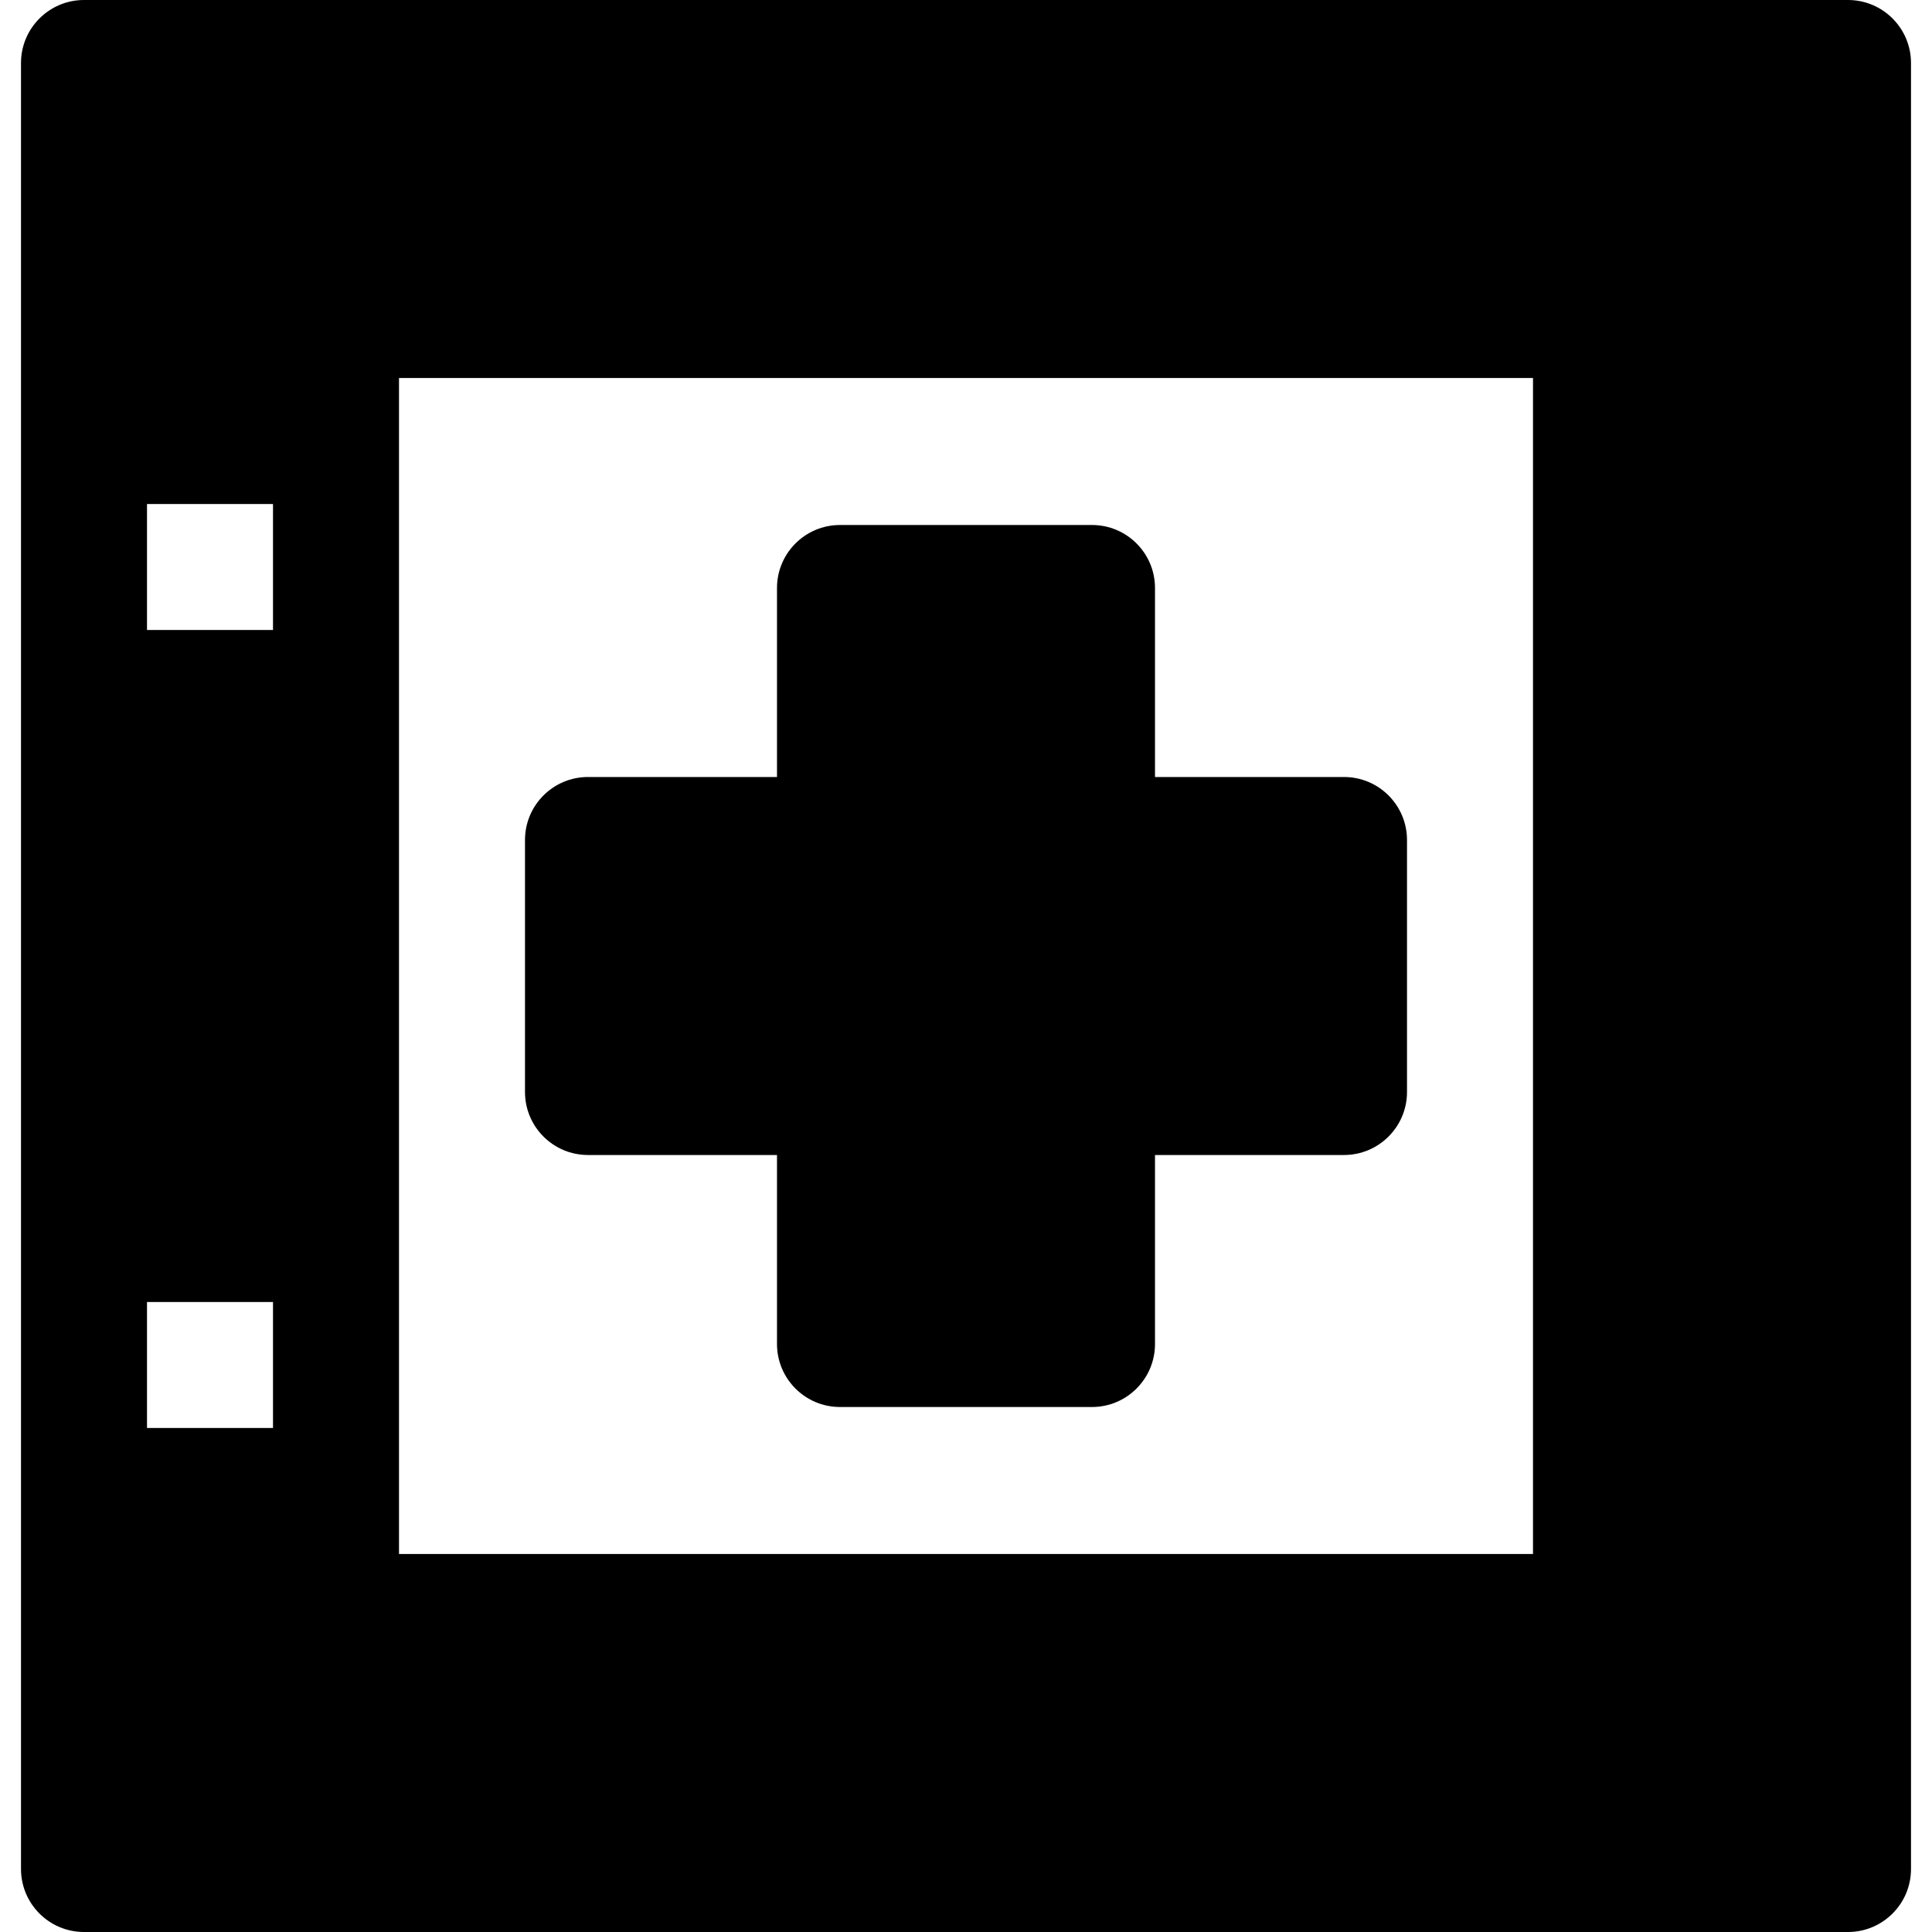
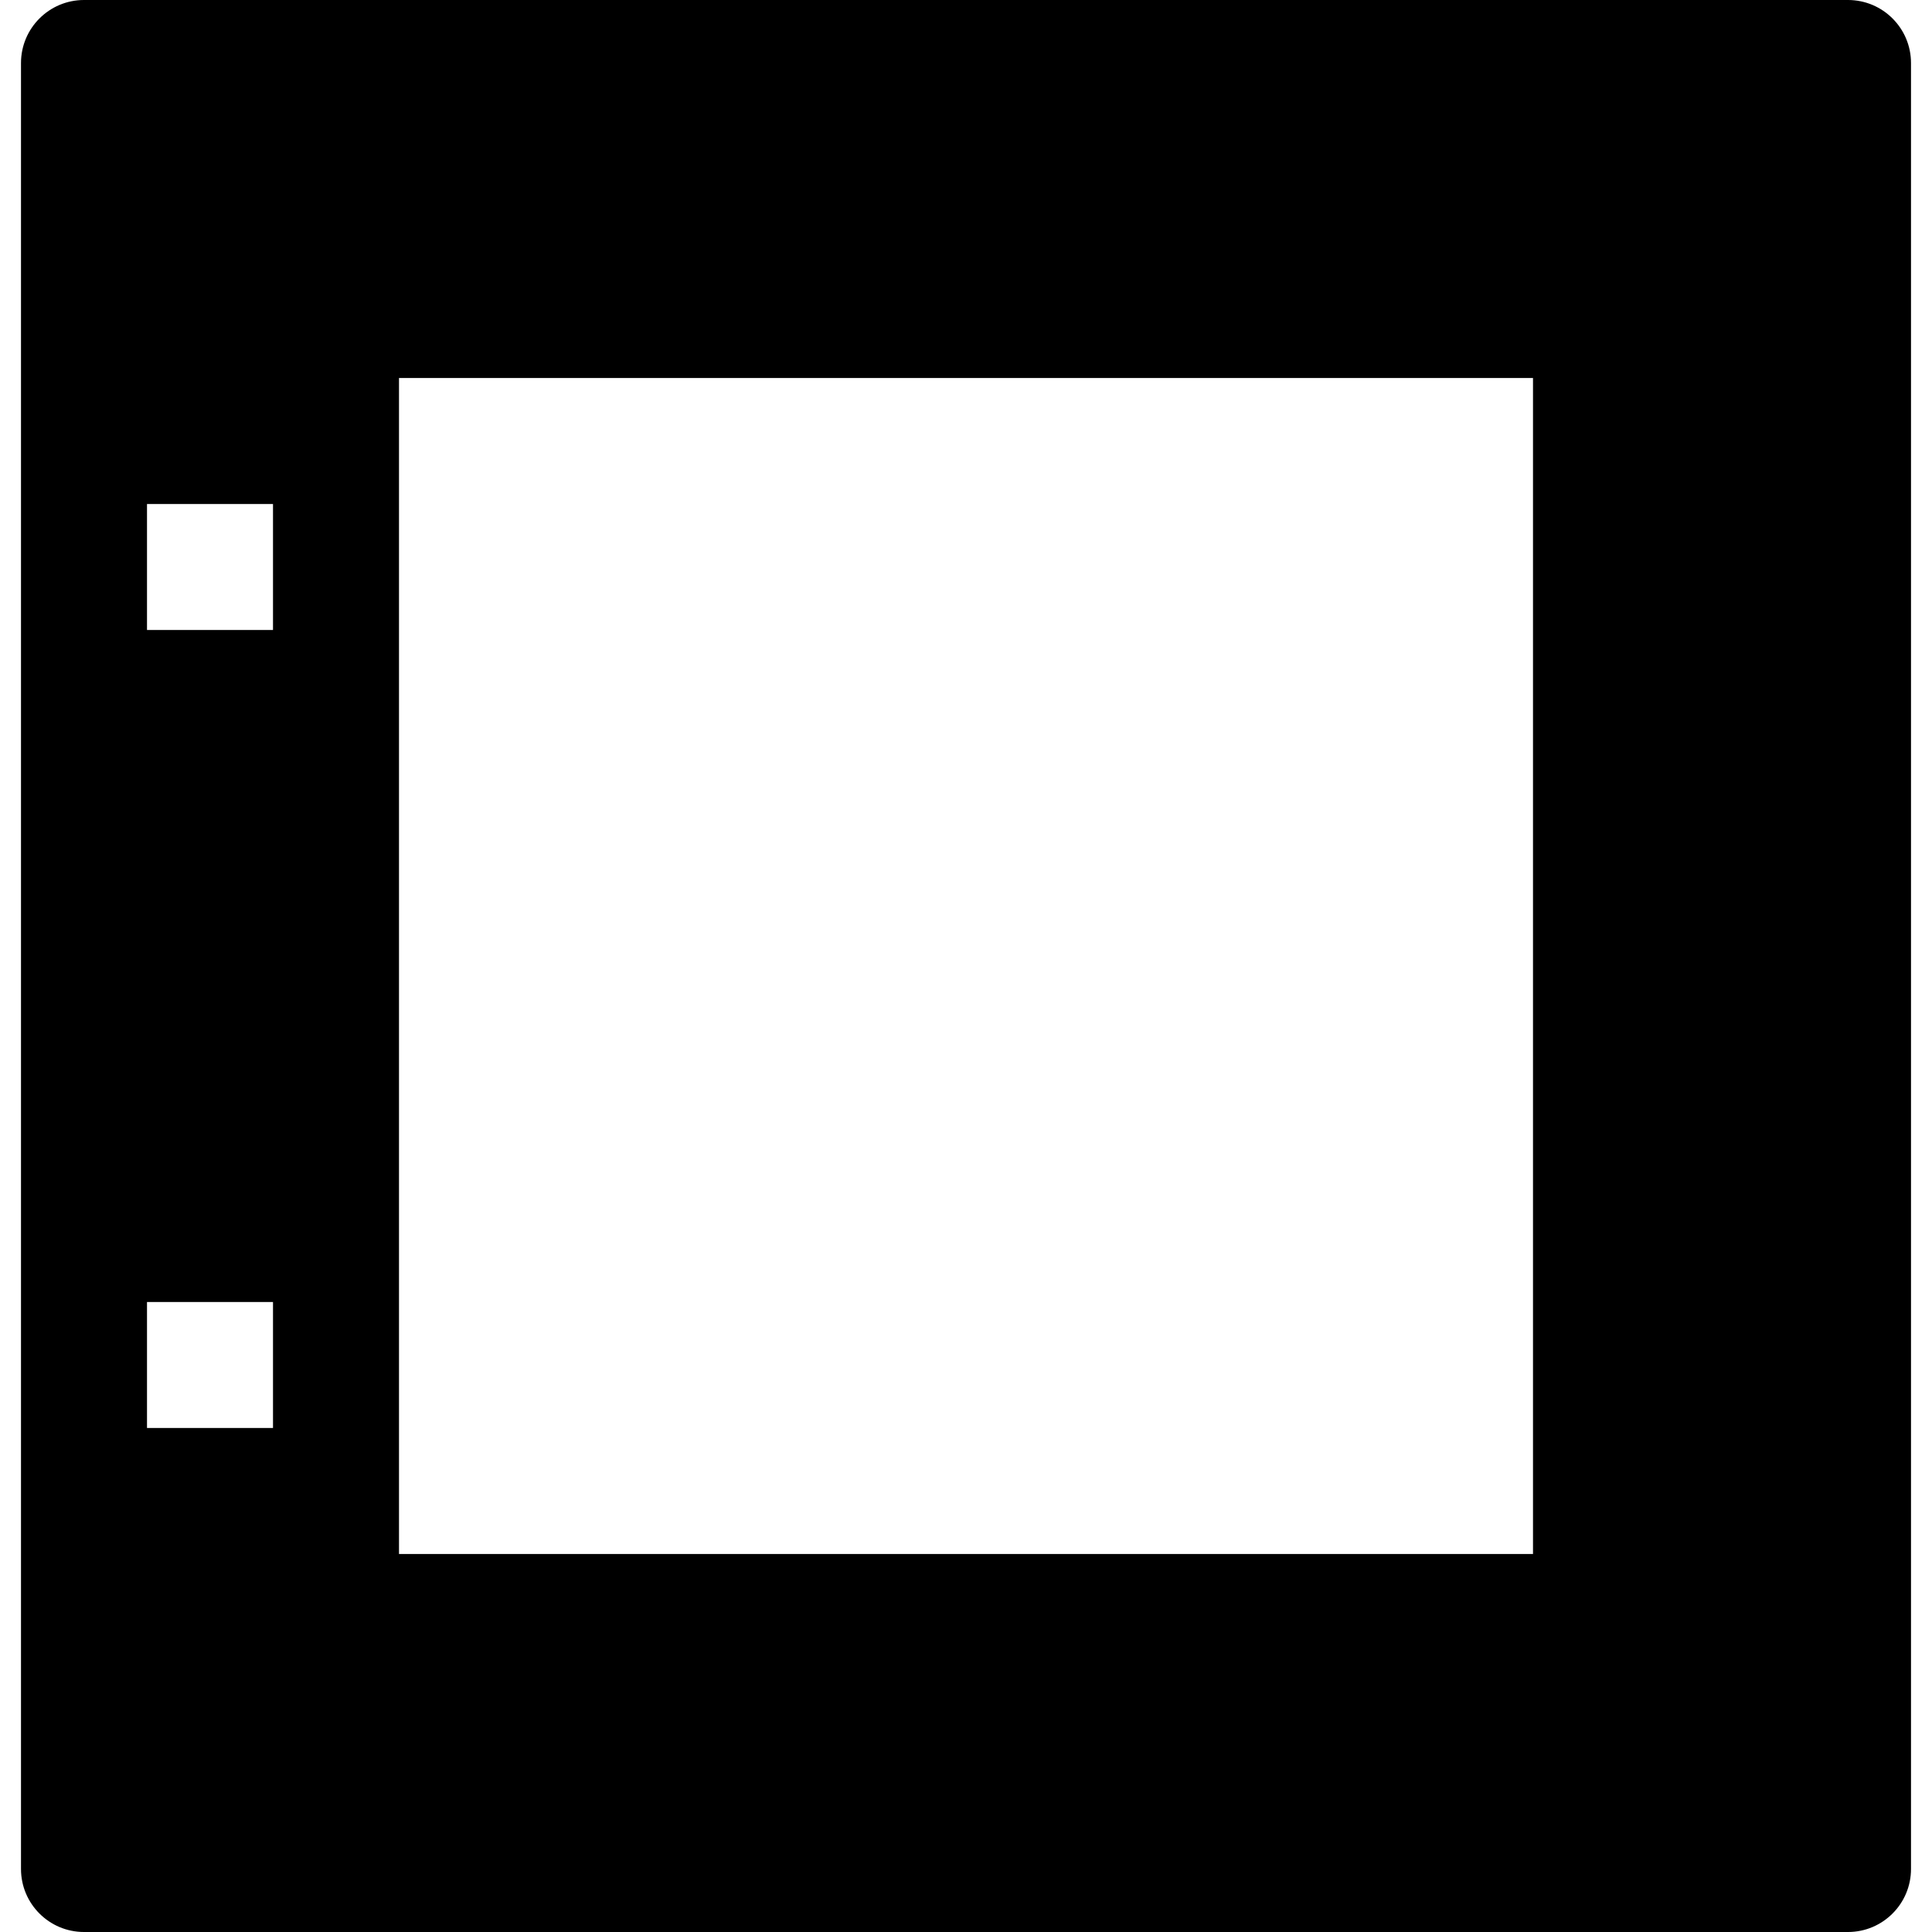
<svg xmlns="http://www.w3.org/2000/svg" version="1.1" id="Layer_1" x="0px" y="0px" viewBox="0 0 512 512" style="enable-background:new 0 0 512 512;" xml:space="preserve">
  <g>
    <g>
      <path d="M489.739,0H22.261C13.044,0,5.565,7.479,5.565,16.696v478.609c0,9.217,7.479,16.696,16.696,16.696h467.478    c9.217,0,16.696-7.479,16.696-16.696V16.696C506.435,7.479,498.956,0,489.739,0z M72.348,378.435H38.957v-33.391h33.391V378.435z     M72.348,166.957H38.957v-33.391h33.391V166.957z M406.261,411.826H105.739V100.174h300.522V411.826z" />
    </g>
  </g>
  <g>
    <g>
-       <path d="M356.174,205.913h-50.087v-50.087c0-9.217-7.479-16.696-16.696-16.696h-66.783c-9.217,0-16.696,7.479-16.696,16.696    v50.087h-50.087c-9.217,0-16.696,7.479-16.696,16.696v66.783c0,9.217,7.479,16.696,16.696,16.696h50.087v50.087    c0,9.217,7.479,16.696,16.696,16.696h66.783c9.217,0,16.696-7.479,16.696-16.696v-50.087h50.087    c9.217,0,16.696-7.479,16.696-16.696v-66.783C372.87,213.392,365.391,205.913,356.174,205.913z" />
-     </g>
+       </g>
  </g>
  <g>
</g>
  <g>
</g>
  <g>
</g>
  <g>
</g>
  <g>
</g>
  <g>
</g>
  <g>
</g>
  <g>
</g>
  <g>
</g>
  <g>
</g>
  <g>
</g>
  <g>
</g>
  <g>
</g>
  <g>
</g>
  <g>
</g>
</svg>